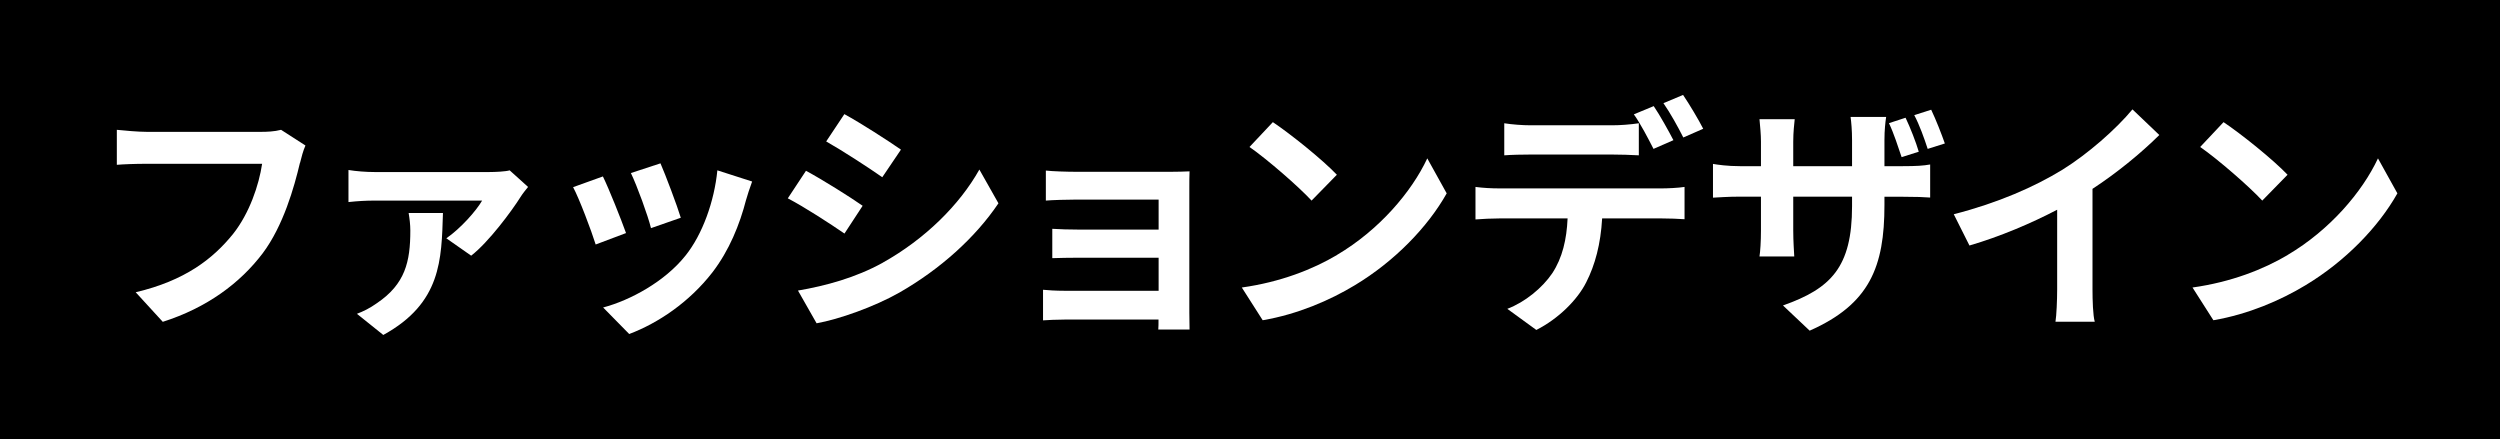
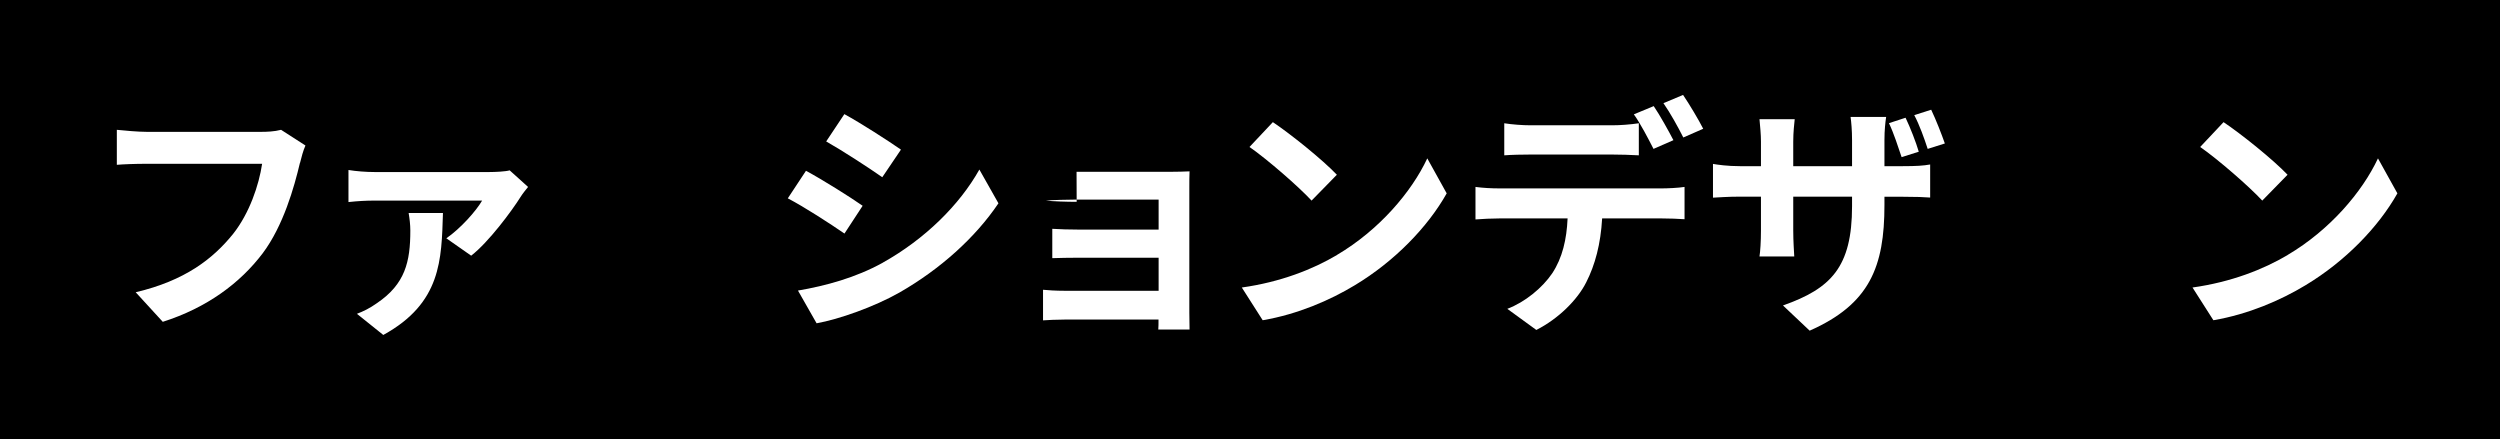
<svg xmlns="http://www.w3.org/2000/svg" id="uuid-51c4c8f2-5ec5-4bed-9b5b-16f6d5c5e252" data-name="レイヤー 2" width="221.47" height="38.91" viewBox="0 0 221.47 38.91">
  <defs>
    <style>
      .uuid-adf60167-0e58-40c0-a4fe-94e57b11d559 {
        fill: #fff;
      }
    </style>
  </defs>
  <g id="uuid-6145ec4f-51d5-41a0-ac06-0dfc494a9f8a" data-name="レイヤー 1">
    <g>
      <rect width="221.47" height="38.91" />
      <g>
        <path class="uuid-adf60167-0e58-40c0-a4fe-94e57b11d559" d="M26.57,14.43c-.51,2.16-1.47,5.57-3.3,8.01-2,2.64-4.93,4.82-8.85,6.07l-2.4-2.62c4.36-1.03,6.84-2.95,8.63-5.17,1.45-1.83,2.29-4.33,2.57-6.21H12.97c-.99,0-2.05,.04-2.62,.09v-3.1c.66,.07,1.91,.18,2.64,.18h10.17c.44,0,1.14-.02,1.74-.18l2.16,1.39c-.2,.44-.37,1.08-.48,1.54Z" />
        <path class="uuid-adf60167-0e58-40c0-a4fe-94e57b11d559" d="M46.12,17.44c-.77,1.23-2.82,4-4.38,5.21l-2.2-1.54c1.25-.86,2.64-2.42,3.17-3.34h-9.55c-.73,0-1.47,.04-2.29,.13v-2.84c.68,.11,1.56,.18,2.29,.18h10.21c.48,0,1.43-.04,1.78-.15l1.63,1.47c-.2,.24-.53,.66-.66,.88Zm-12.17,12.23l-2.33-1.87c.57-.22,1.12-.48,1.78-.95,2.49-1.69,2.95-3.65,2.95-6.42,0-.53-.07-1.1-.15-1.56h3.04c-.13,4.12-.13,7.97-5.28,10.8Z" />
-         <path class="uuid-adf60167-0e58-40c0-a4fe-94e57b11d559" d="M55.45,20.65l-2.68,1.01c-.37-1.19-1.47-4.11-2-5.08l2.64-.95c.55,1.12,1.61,3.79,2.05,5.02Zm10.65-2.97c-.57,2.22-1.5,4.51-2.99,6.45-2.05,2.64-4.8,4.49-7.37,5.46l-2.31-2.35c2.42-.64,5.48-2.31,7.3-4.6,1.5-1.87,2.55-4.8,2.82-7.55l3.08,.99c-.26,.7-.4,1.17-.53,1.61Zm-5.79,1.61l-2.64,.92c-.26-1.08-1.23-3.74-1.78-4.88l2.62-.86c.42,.95,1.5,3.81,1.8,4.82Z" />
        <path class="uuid-adf60167-0e58-40c0-a4fe-94e57b11d559" d="M76.42,18.23l-1.61,2.46c-1.25-.86-3.54-2.35-5.02-3.12l1.61-2.44c1.47,.79,3.89,2.31,5.02,3.1Zm1.78,5.04c3.74-2.09,6.8-5.11,8.56-8.25l1.69,2.99c-2.05,3.04-5.15,5.83-8.76,7.9-2.25,1.28-5.39,2.38-7.35,2.73l-1.65-2.9c2.46-.42,5.11-1.14,7.5-2.46Zm1.61-10.01l-1.65,2.44c-1.23-.86-3.52-2.35-4.97-3.17l1.61-2.42c1.45,.79,3.87,2.35,5.02,3.15Z" />
-         <path class="uuid-adf60167-0e58-40c0-a4fe-94e57b11d559" d="M95.37,15.22h8.32c.53,0,1.34-.02,1.69-.04-.02,.29-.02,1.01-.02,1.47v11.04c0,.35,.02,1.1,.02,1.5h-2.77c.02-.2,.02-.55,.02-.88h-8.34c-.62,0-1.52,.04-1.89,.07v-2.71c.37,.04,1.12,.09,1.92,.09h8.32v-2.93h-7.02c-.84,0-1.89,.02-2.4,.04v-2.6c.57,.04,1.56,.07,2.4,.07h7.02v-2.66h-7.26c-.81,0-2.2,.04-2.73,.09v-2.66c.57,.07,1.91,.11,2.73,.11Z" />
+         <path class="uuid-adf60167-0e58-40c0-a4fe-94e57b11d559" d="M95.37,15.22h8.32c.53,0,1.34-.02,1.69-.04-.02,.29-.02,1.01-.02,1.47v11.04c0,.35,.02,1.1,.02,1.5h-2.77c.02-.2,.02-.55,.02-.88h-8.34c-.62,0-1.52,.04-1.89,.07v-2.71c.37,.04,1.12,.09,1.92,.09h8.32v-2.93h-7.02c-.84,0-1.89,.02-2.4,.04v-2.6c.57,.04,1.56,.07,2.4,.07h7.02v-2.66h-7.26c-.81,0-2.2,.04-2.73,.09c.57,.07,1.91,.11,2.73,.11Z" />
        <path class="uuid-adf60167-0e58-40c0-a4fe-94e57b11d559" d="M118.43,22.59c3.76-2.22,6.62-5.59,8.01-8.56l1.72,3.1c-1.67,2.97-4.6,6.01-8.14,8.14-2.22,1.34-5.06,2.57-8.16,3.1l-1.85-2.9c3.43-.48,6.29-1.61,8.43-2.88Zm0-7.11l-2.24,2.29c-1.14-1.23-3.89-3.63-5.5-4.75l2.07-2.2c1.54,1.03,4.4,3.32,5.68,4.67Z" />
        <path class="uuid-adf60167-0e58-40c0-a4fe-94e57b11d559" d="M132.82,16.69h14.41c.46,0,1.43-.04,2-.13v2.86c-.55-.04-1.39-.07-2-.07h-5.3c-.13,2.27-.62,4.11-1.41,5.66-.77,1.54-2.46,3.23-4.42,4.22l-2.57-1.87c1.56-.59,3.1-1.85,3.98-3.15,.9-1.36,1.28-3.01,1.36-4.86h-6.05c-.64,0-1.5,.04-2.11,.09v-2.88c.66,.09,1.43,.13,2.11,.13Zm2.79-5.59h7.19c.75,0,1.63-.07,2.38-.18v2.84c-.75-.04-1.61-.07-2.38-.07h-7.19c-.75,0-1.69,.02-2.35,.07v-2.84c.7,.11,1.61,.18,2.35,.18Zm12.63,1.32l-1.76,.77c-.46-.9-1.14-2.22-1.74-3.06l1.76-.73c.55,.81,1.32,2.2,1.74,3.01Zm2.64-1.01l-1.76,.77c-.46-.92-1.17-2.2-1.76-3.04l1.74-.73c.57,.84,1.39,2.22,1.78,2.99Z" />
        <path class="uuid-adf60167-0e58-40c0-a4fe-94e57b11d559" d="M160.3,29.28l-2.35-2.22c4.25-1.5,6.12-3.39,6.12-8.8v-.84h-5.21v2.99c0,.99,.07,1.87,.09,2.31h-3.08c.07-.44,.13-1.32,.13-2.31v-2.99h-1.87c-1.1,0-1.89,.07-2.38,.09v-2.99c.4,.07,1.28,.2,2.38,.2h1.87v-2.18c0-.64-.07-1.3-.13-1.98h3.12c-.04,.42-.13,1.12-.13,2v2.16h5.21v-2.31c0-.88-.07-1.61-.13-2.05h3.15c-.07,.46-.15,1.17-.15,2.05v2.31h1.63c1.17,0,1.83-.04,2.42-.15v2.93c-.48-.04-1.25-.07-2.4-.07h-1.65v.73c0,5.46-1.3,8.78-6.62,11.13Zm9.68-15.84l-1.52,.48c-.31-.92-.7-2.13-1.12-3.01l1.47-.48c.42,.88,.92,2.16,1.17,3.01Zm2.31-.73l-1.52,.48c-.31-.95-.73-2.13-1.19-2.99l1.5-.48c.42,.88,.92,2.16,1.21,2.99Z" />
-         <path class="uuid-adf60167-0e58-40c0-a4fe-94e57b11d559" d="M182.7,15.04c2.27-1.41,4.77-3.61,6.21-5.35l2.38,2.27c-1.67,1.65-3.78,3.37-5.92,4.77v8.89c0,.97,.04,2.33,.2,2.88h-3.48c.09-.53,.15-1.91,.15-2.88v-7.04c-2.27,1.19-5.06,2.38-7.77,3.17l-1.39-2.77c3.94-1.01,7.17-2.44,9.62-3.94Z" />
        <path class="uuid-adf60167-0e58-40c0-a4fe-94e57b11d559" d="M202.65,22.59c3.76-2.22,6.62-5.59,8.01-8.56l1.72,3.1c-1.67,2.97-4.6,6.01-8.14,8.14-2.22,1.34-5.06,2.57-8.16,3.1l-1.85-2.9c3.43-.48,6.29-1.61,8.43-2.88Zm0-7.11l-2.24,2.29c-1.14-1.23-3.89-3.63-5.5-4.75l2.07-2.2c1.54,1.03,4.4,3.32,5.68,4.67Z" />
      </g>
    </g>
  </g>
</svg>